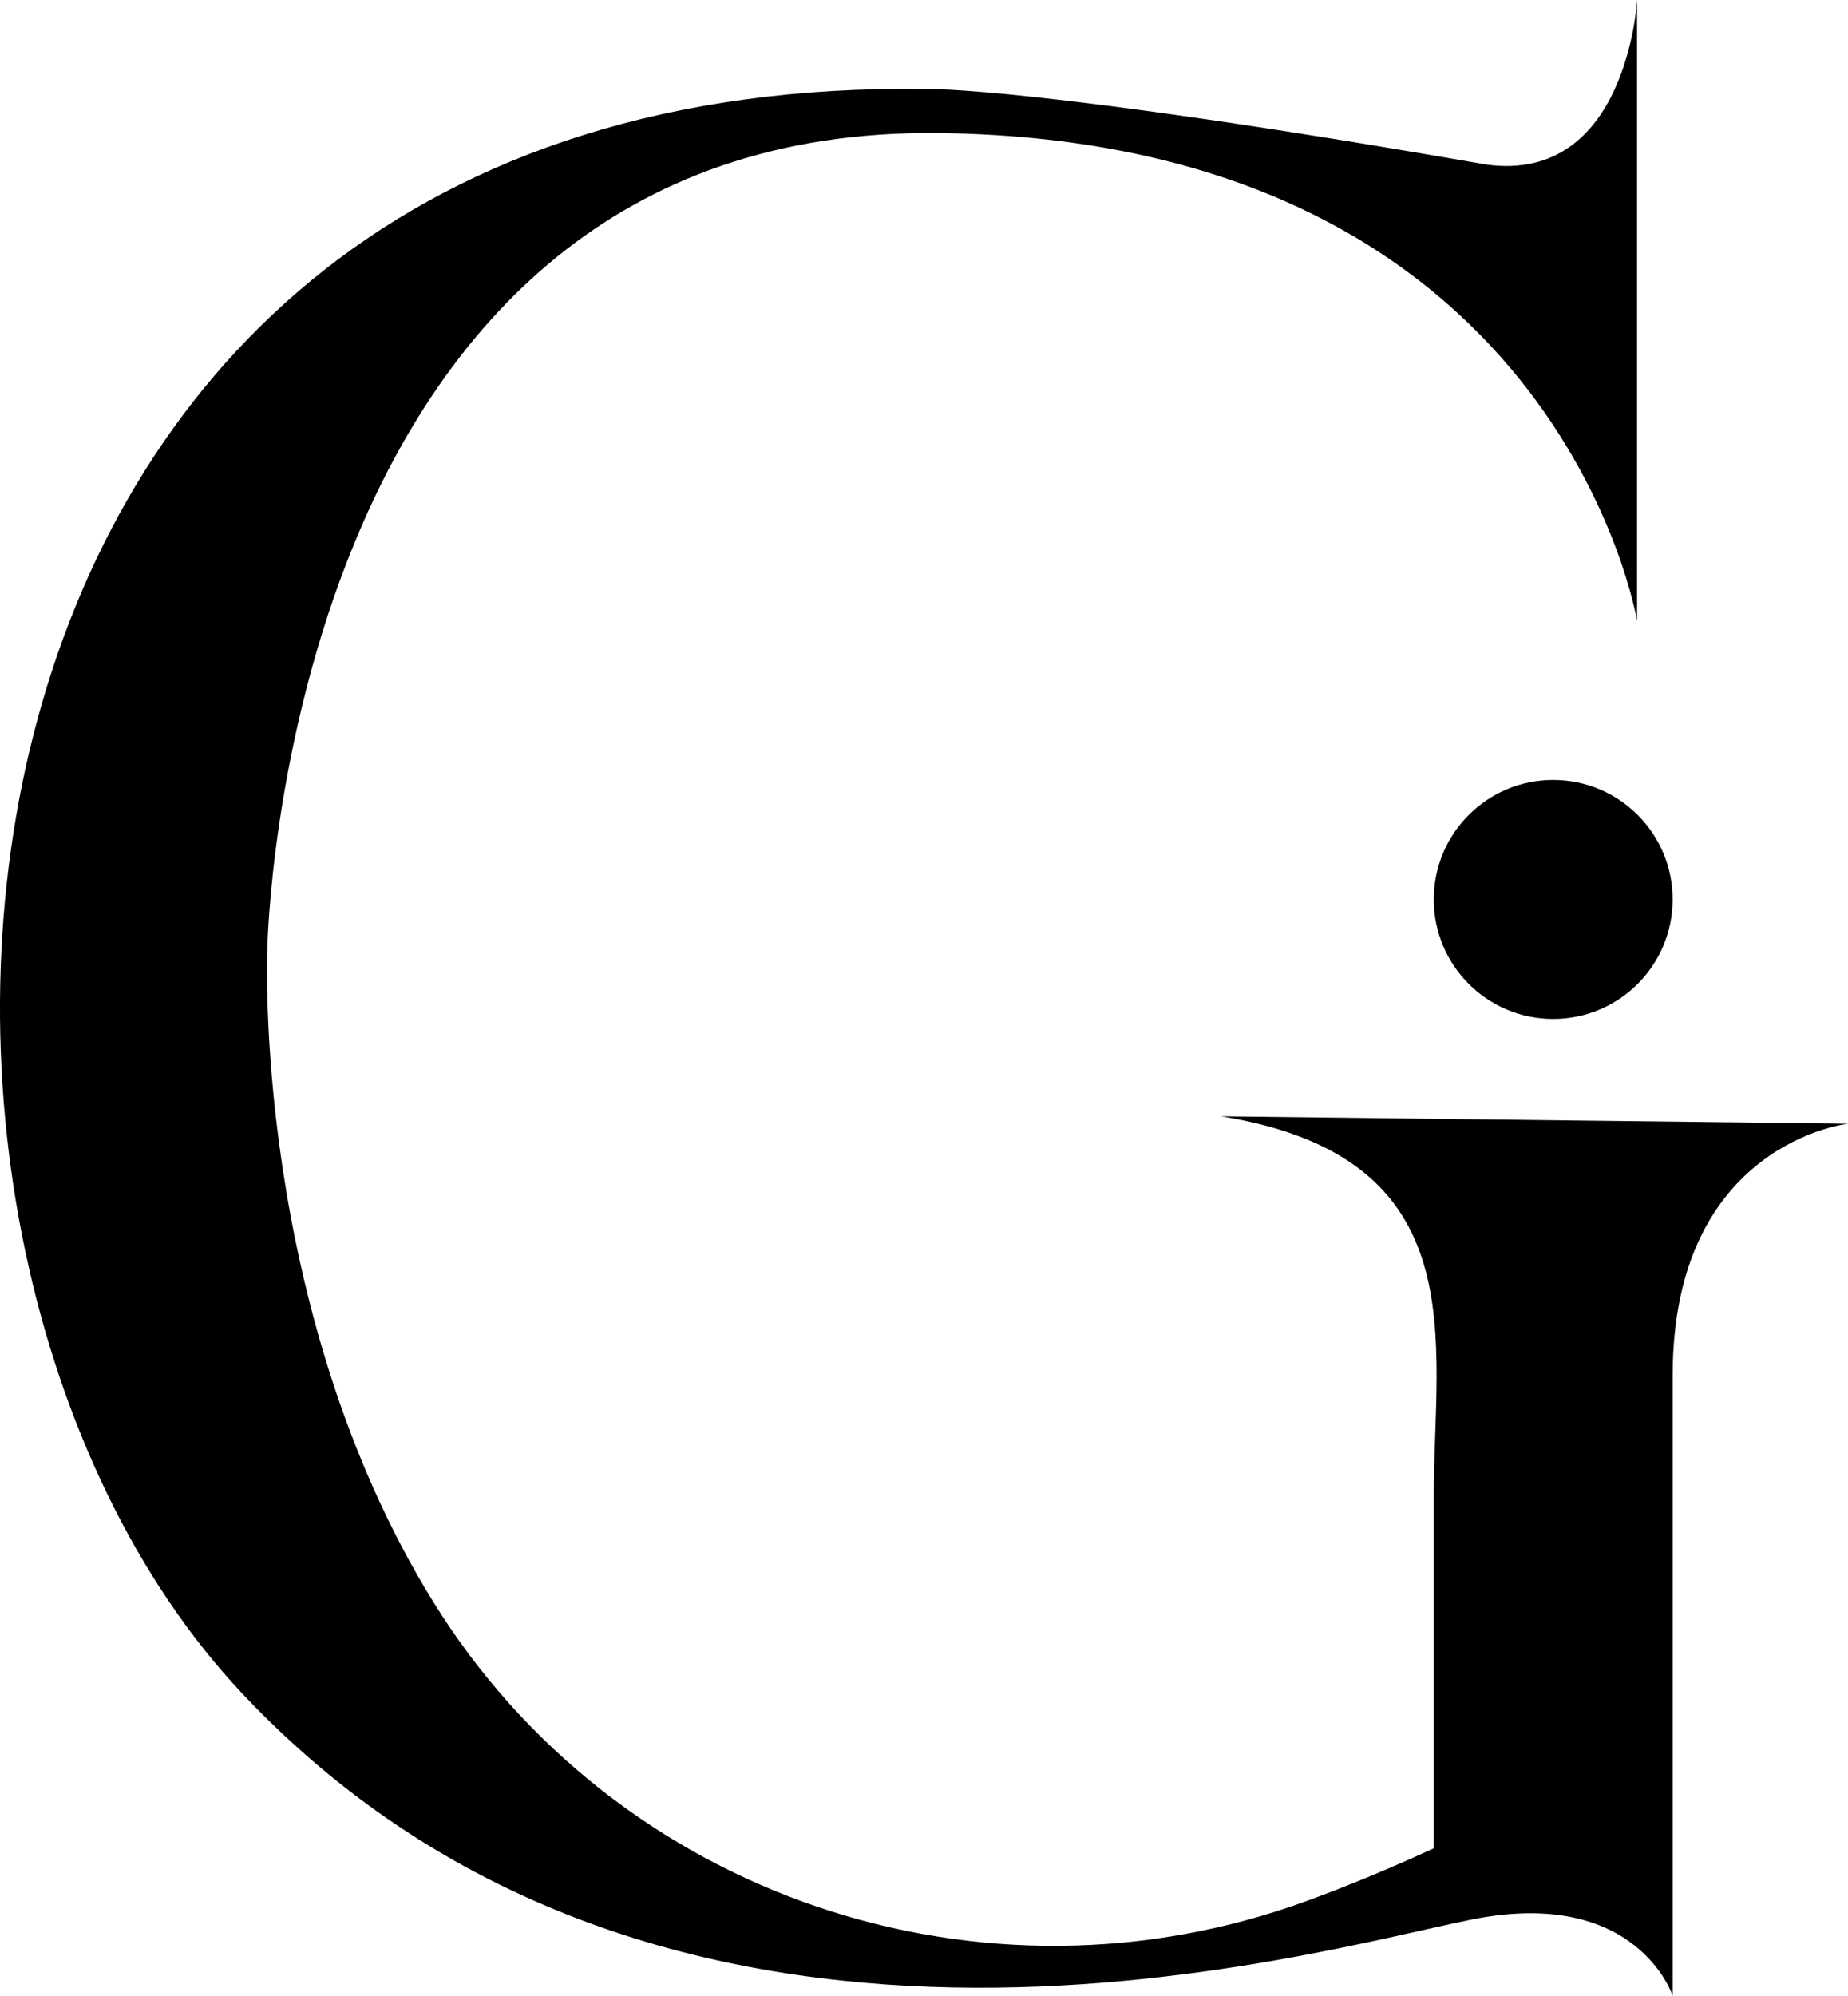
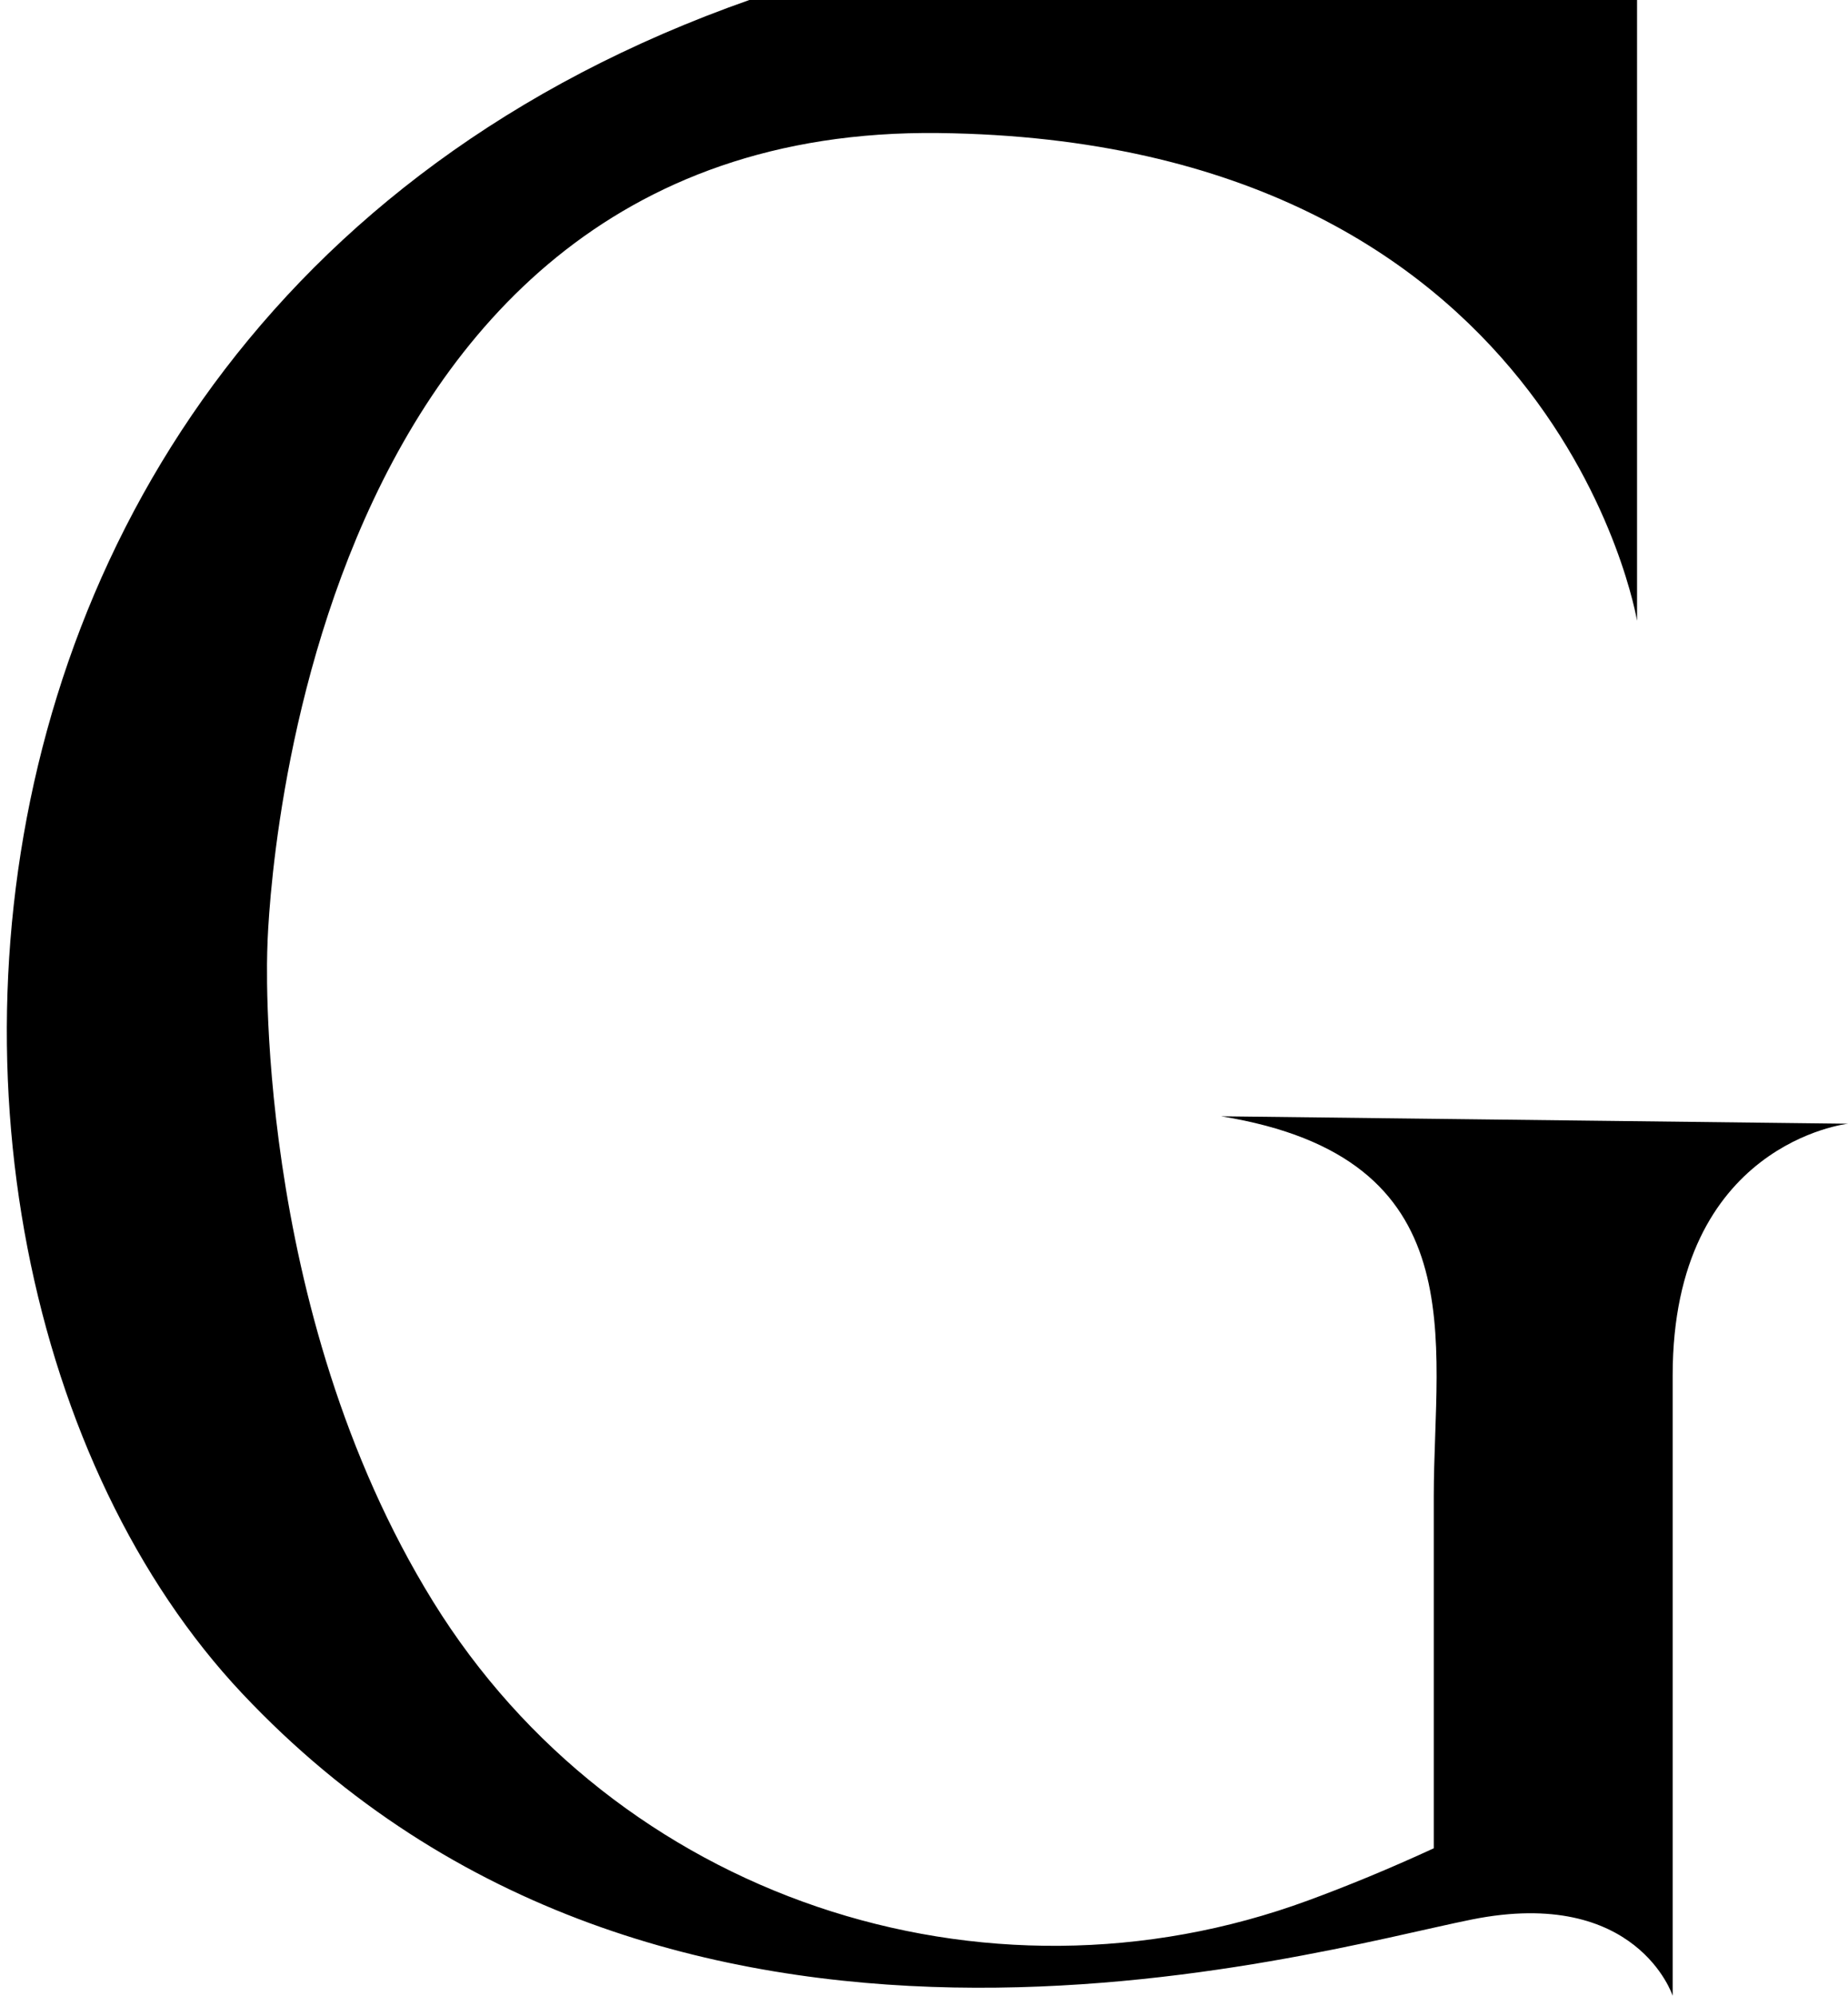
<svg xmlns="http://www.w3.org/2000/svg" id="a" viewBox="0 0 750 809.6">
-   <path d="m495.6,452.84c104.03,16.86,86.29,91.13,86.29,154.01v142.93c-18.27,8.42-35.27,15.38-50.88,21.12-132.17,48.67-281.14-1.4-355.23-121.18-73.72-119.2-67.28-265.04-67.28-265.04,0,0,5.81-333.83,272.42-330.71,251.25,2.95,283.47,197.87,283.47,197.87V0s-3.96,74.6-61.13,66.76c-182.73-31.82-227.13-30.66-227.13-30.66C-43.21,29.88-73.53,504.33,98.19,686.87c171.72,182.55,432.13,105.2,499.17,91.79,67.04-13.41,81.48,30.94,81.48,30.94v-251.65c0-94.3,71.16-102.1,71.16-102.1" style="stroke-width:0px;" />
-   <circle cx="630.36" cy="364.87" r="48.47" style="stroke-width:0px;" />
+   <path d="m495.6,452.84c104.03,16.86,86.29,91.13,86.29,154.01v142.93c-18.27,8.42-35.27,15.38-50.88,21.12-132.17,48.67-281.14-1.4-355.23-121.18-73.72-119.2-67.28-265.04-67.28-265.04,0,0,5.81-333.83,272.42-330.71,251.25,2.95,283.47,197.87,283.47,197.87V0c-182.73-31.82-227.13-30.66-227.13-30.66C-43.21,29.88-73.53,504.33,98.19,686.87c171.72,182.55,432.13,105.2,499.17,91.79,67.04-13.41,81.48,30.94,81.48,30.94v-251.65c0-94.3,71.16-102.1,71.16-102.1" style="stroke-width:0px;" />
</svg>